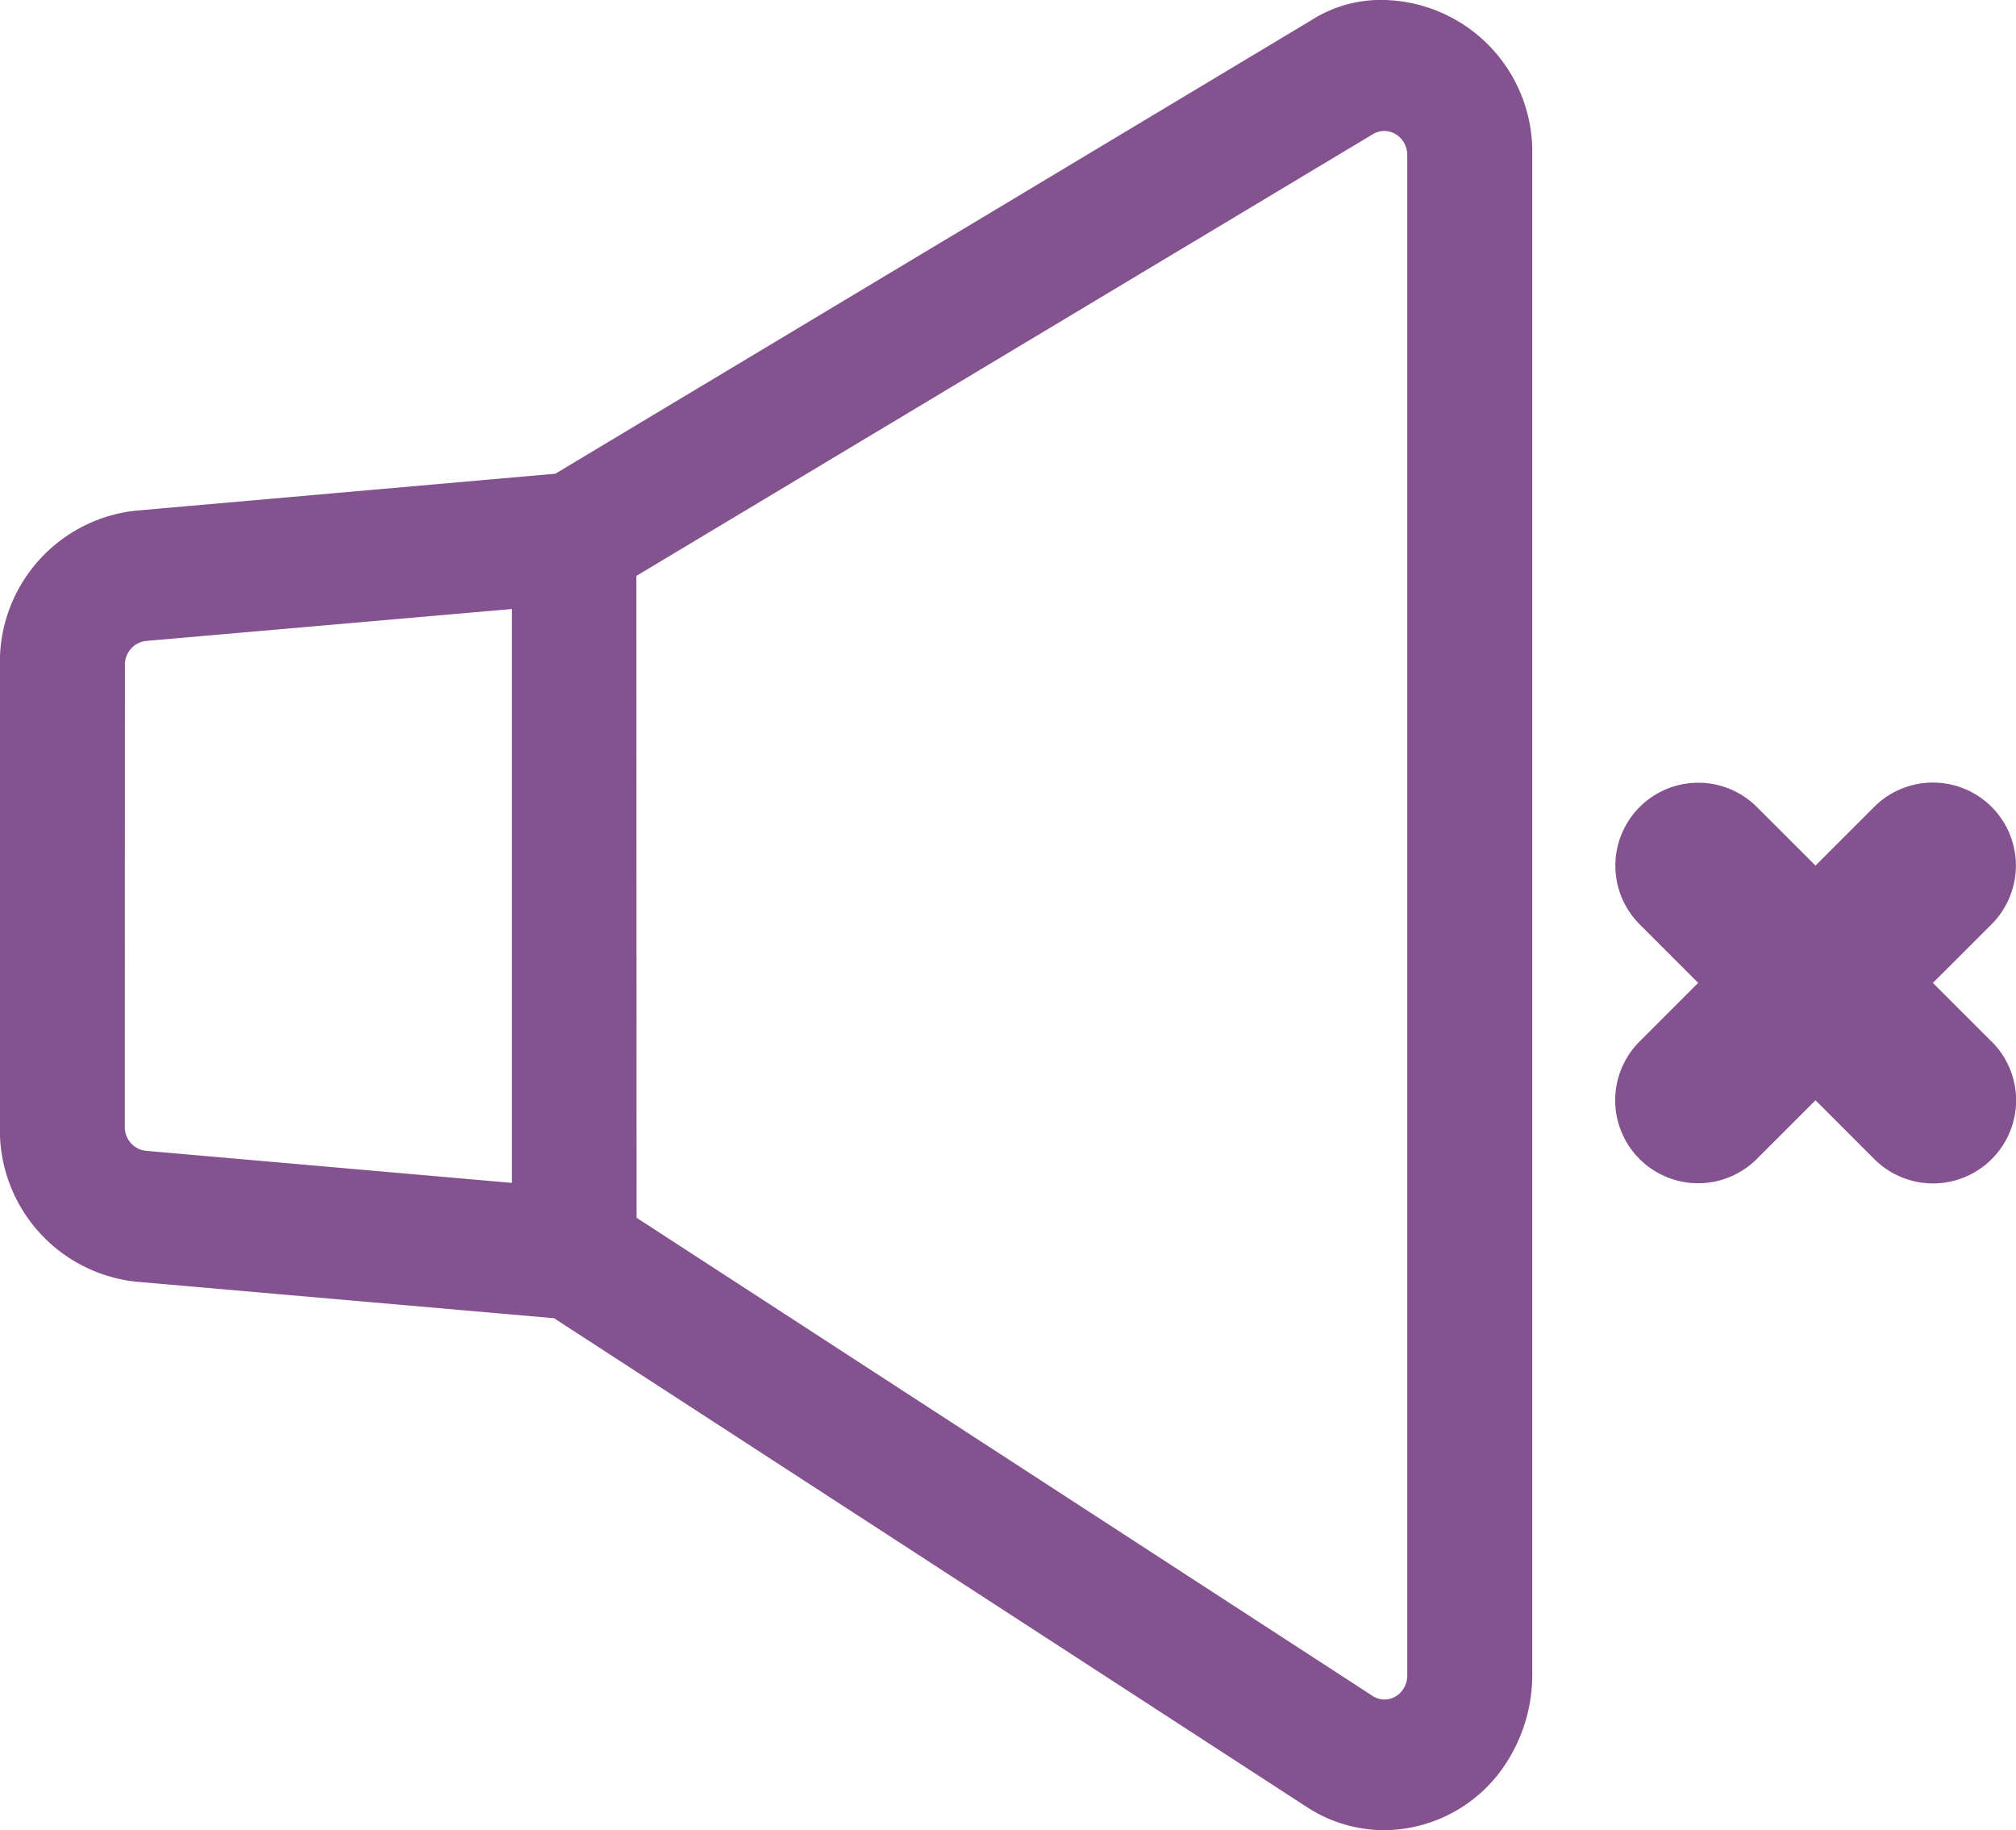
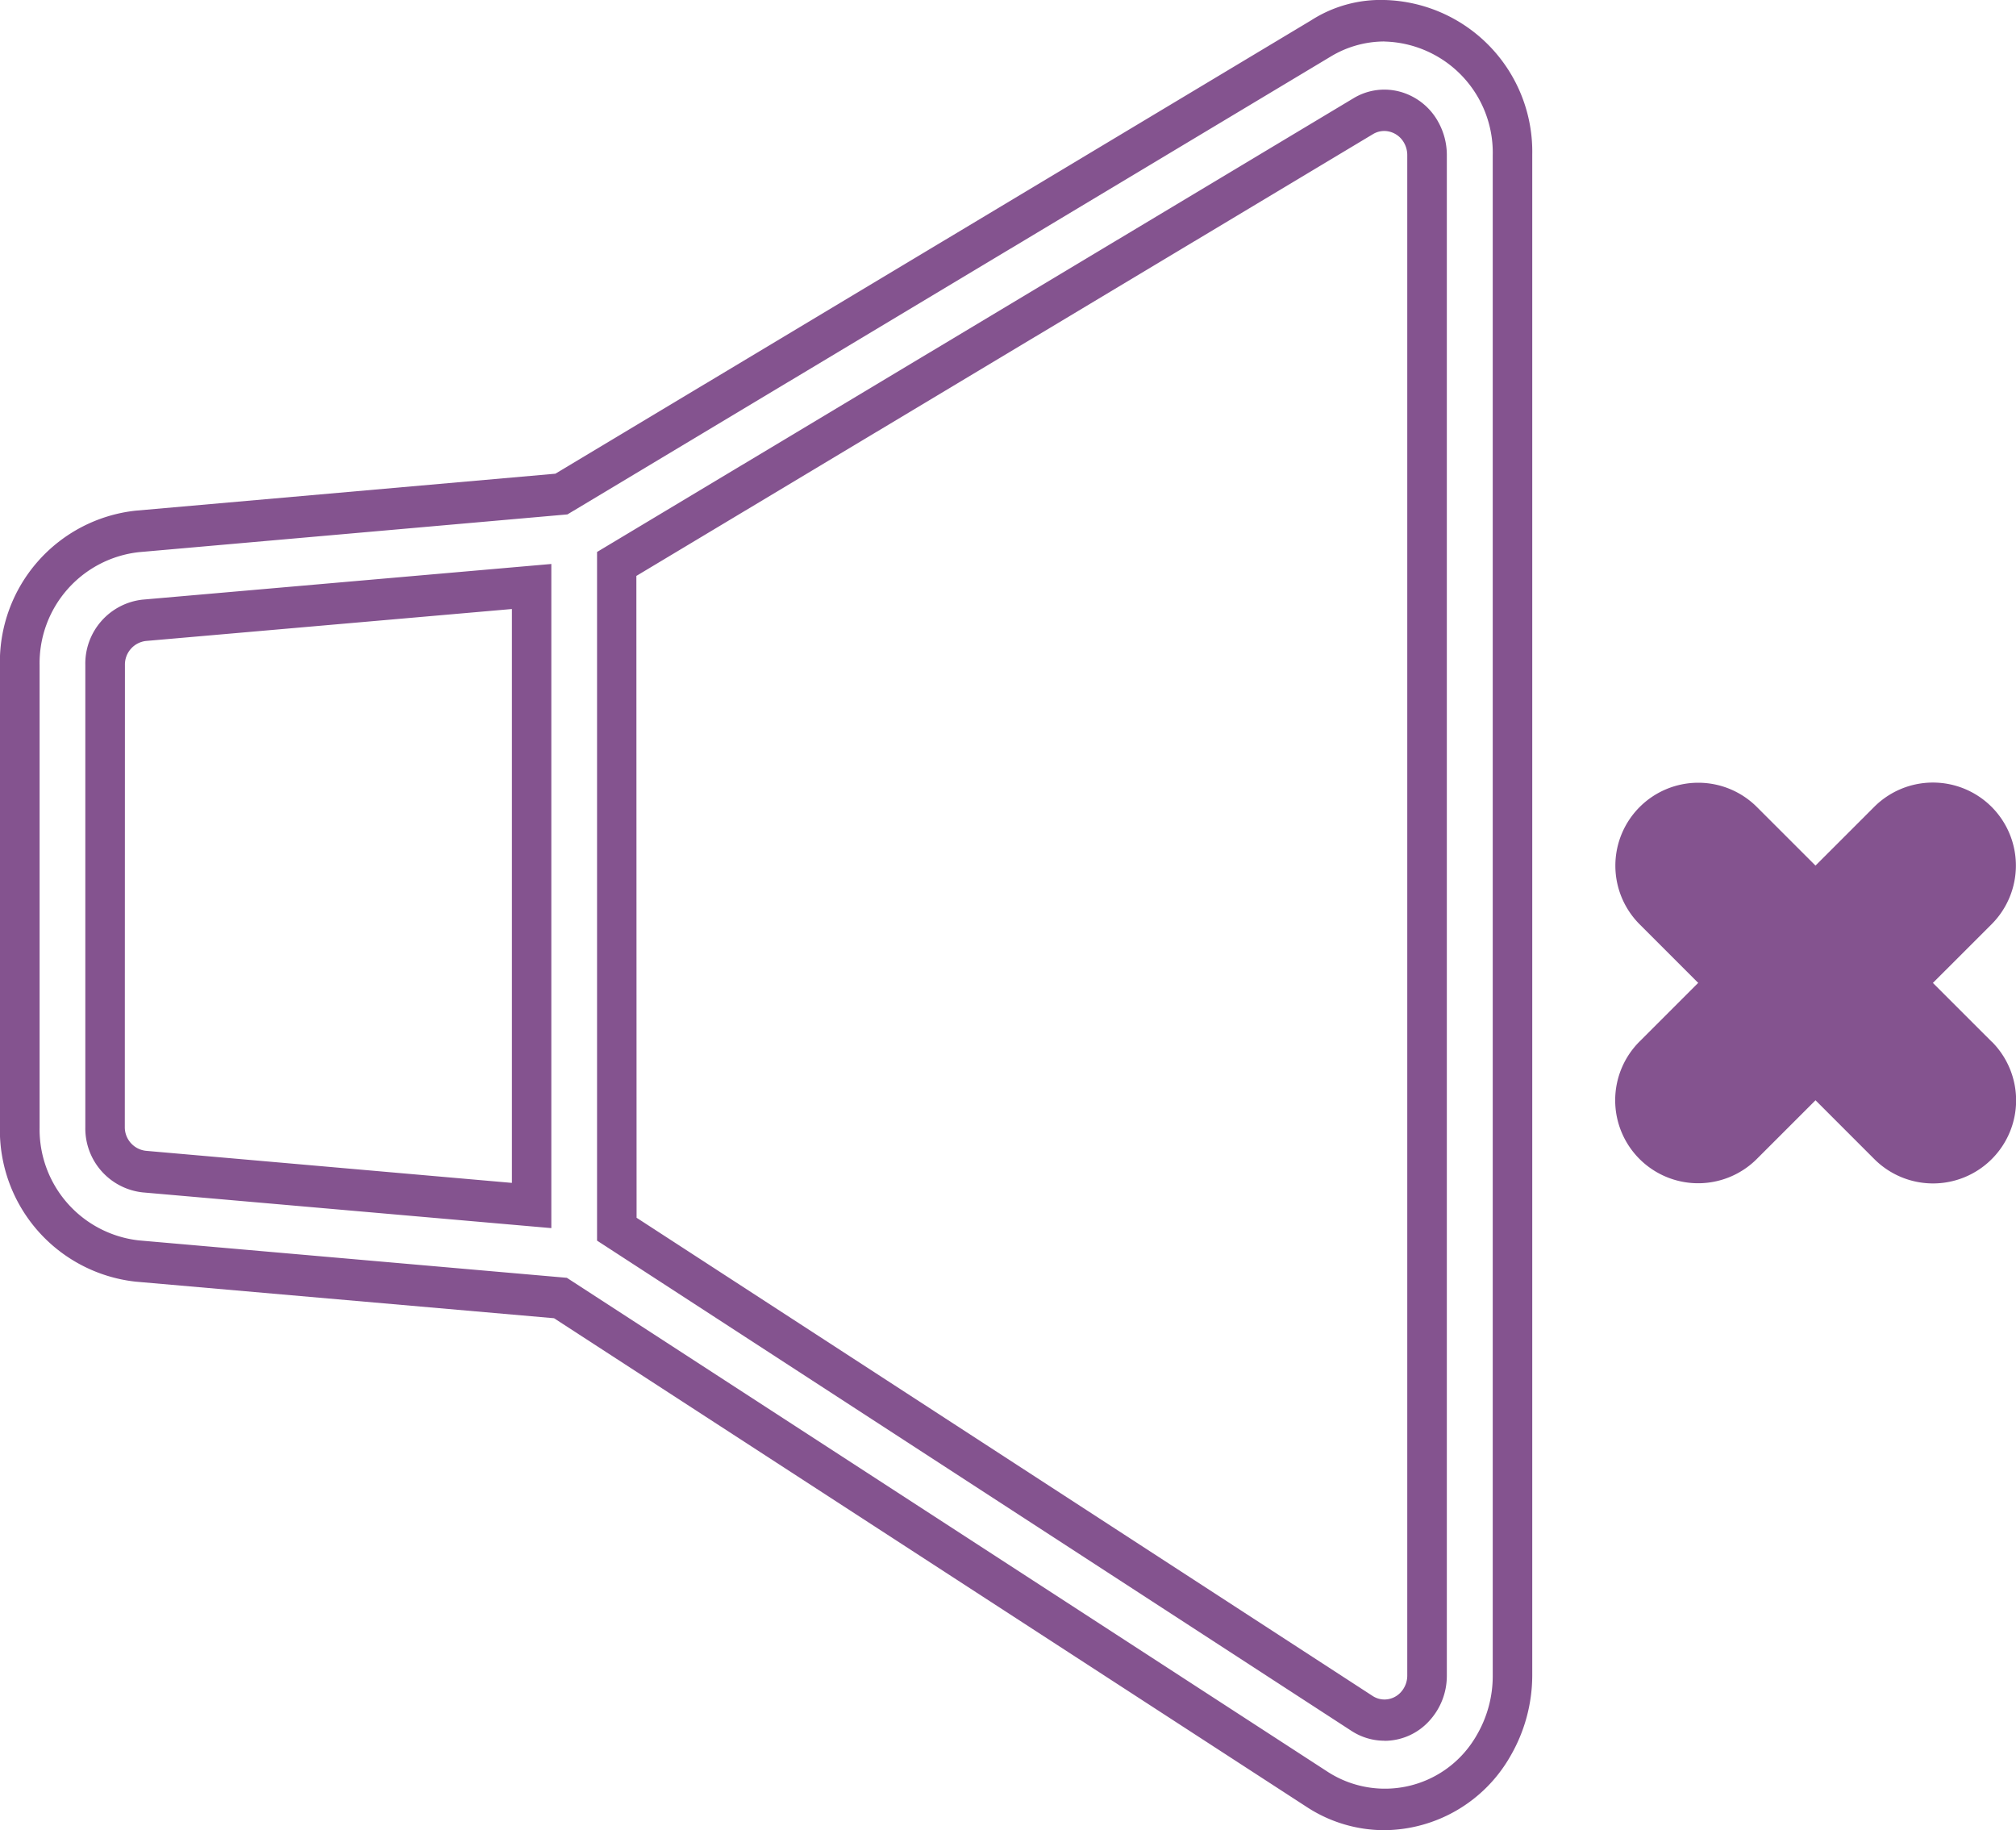
<svg xmlns="http://www.w3.org/2000/svg" width="65" height="59" viewBox="0 0 65 59">
  <g id="mute" transform="translate(984.813 -69)">
    <g id="Path_4839" data-name="Path 4839" transform="translate(-984.813 69)">
-       <path id="Path_4944" data-name="Path 4944" d="M-941.066,71.4l-24.466,14.684-13.661,1.2a4.271,4.271,0,0,0-3.784,4.311v14.9a4.272,4.272,0,0,0,3.779,4.313l13.635,1.194,24.371,15.846a4.006,4.006,0,0,0,5.576-1.244q.05-.079.1-.161a4.5,4.5,0,0,0,.617-2.276V75.152a4.229,4.229,0,0,0-4.125-4.327h0A3.957,3.957,0,0,0-941.066,71.4ZM-980.228,106.5V91.605a1.424,1.424,0,0,1,1.259-1.442l12.476-1.089V109.03l-12.476-1.093A1.425,1.425,0,0,1-980.228,106.5Zm42.581,17.679a1.411,1.411,0,0,1-1.375,1.442,1.327,1.327,0,0,1-.721-.215l-24-15.613V88.342l24.038-14.432a1.335,1.335,0,0,1,1.845.47c.011.018.021.036.031.055a1.5,1.5,0,0,1,.185.715Z" transform="translate(983.641 -70.165)" fill="#84538f" />
      <path id="Path_4945" data-name="Path 4945" d="M-940.179,128a4.574,4.574,0,0,1-2.5-.747l-24.27-15.757-13.5-1.18a4.913,4.913,0,0,1-4.367-4.977v-14.9a4.909,4.909,0,0,1,4.37-4.976l13.539-1.192,24.369-14.616A4.147,4.147,0,0,1-940.173,69a4.891,4.891,0,0,1,4.763,4.983v49.021a5.2,5.2,0,0,1-.713,2.622A4.717,4.717,0,0,1-940.179,128Zm0-57.663h0a3.354,3.354,0,0,0-1.724.483l-24.615,14.763L-980.336,86.8a3.6,3.6,0,0,0-3.2,3.649v14.89a3.6,3.6,0,0,0,3.2,3.648l13.8,1.206,24.532,15.926a3.4,3.4,0,0,0,4.725-1.052c.027-.042.052-.084.077-.128a3.781,3.781,0,0,0,.518-1.925V74a3.583,3.583,0,0,0-3.488-3.661Zm0,54.779h0a1.949,1.949,0,0,1-1.057-.315l-24.327-15.807v-22.2l24.385-14.624a1.92,1.92,0,0,1,1.524-.208,2.012,2.012,0,0,1,1.221.984,2.191,2.191,0,0,1,.269,1.049v49.014a2.146,2.146,0,0,1-.589,1.492,1.949,1.949,0,0,1-1.421.618Zm-24.109-16.859,23.727,15.413a.7.7,0,0,0,.388.117h0a.715.715,0,0,0,.518-.227.794.794,0,0,0,.215-.547V73.991a.794.794,0,0,0-.1-.38.742.742,0,0,0-.449-.361.7.7,0,0,0-.561.077l-23.745,14.239Zm-2.749.334-13.18-1.152a2.074,2.074,0,0,1-1.845-2.1v-14.9a2.075,2.075,0,0,1,1.841-2.108l13.184-1.15Zm-13.752-3.264a.765.765,0,0,0,.681.772l11.8,1.034v-18.5l-11.8,1.03a.766.766,0,0,0-.677.779Z" transform="translate(984.813 -69)" fill="#84538f" />
    </g>
    <path id="Path_4874" data-name="Path 4874" d="M-826.053,147.638l-7.567-7.562a2.673,2.673,0,0,0-3.78,0l0,0a2.674,2.674,0,0,0,0,3.782h0l7.567,7.569a2.676,2.676,0,0,0,3.784,0h0a2.675,2.675,0,0,0,.005-3.784Z" transform="translate(-94.547 -45.06)" fill="#84538f" />
    <path id="Path_4875" data-name="Path 4875" d="M-837.407,147.63l7.569-7.567a2.676,2.676,0,0,1,3.784,0h0a2.676,2.676,0,0,1,0,3.784h0l-7.569,7.566a2.676,2.676,0,0,1-3.784,0h0A2.676,2.676,0,0,1-837.407,147.63Z" transform="translate(-94.546 -45.052)" fill="#84538f" />
  </g>
</svg>